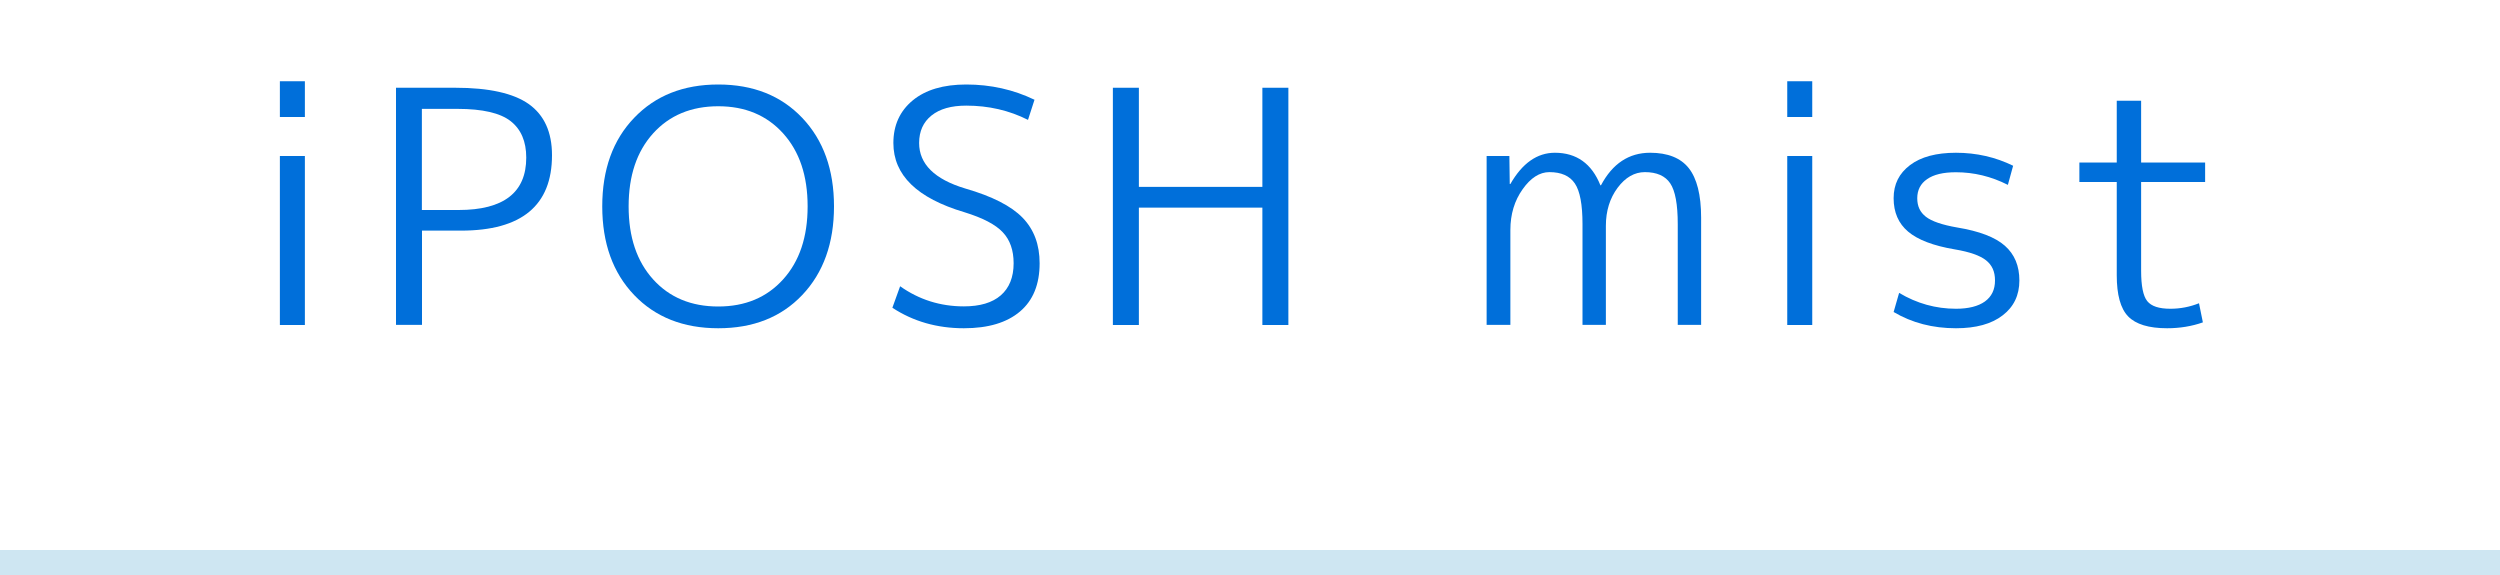
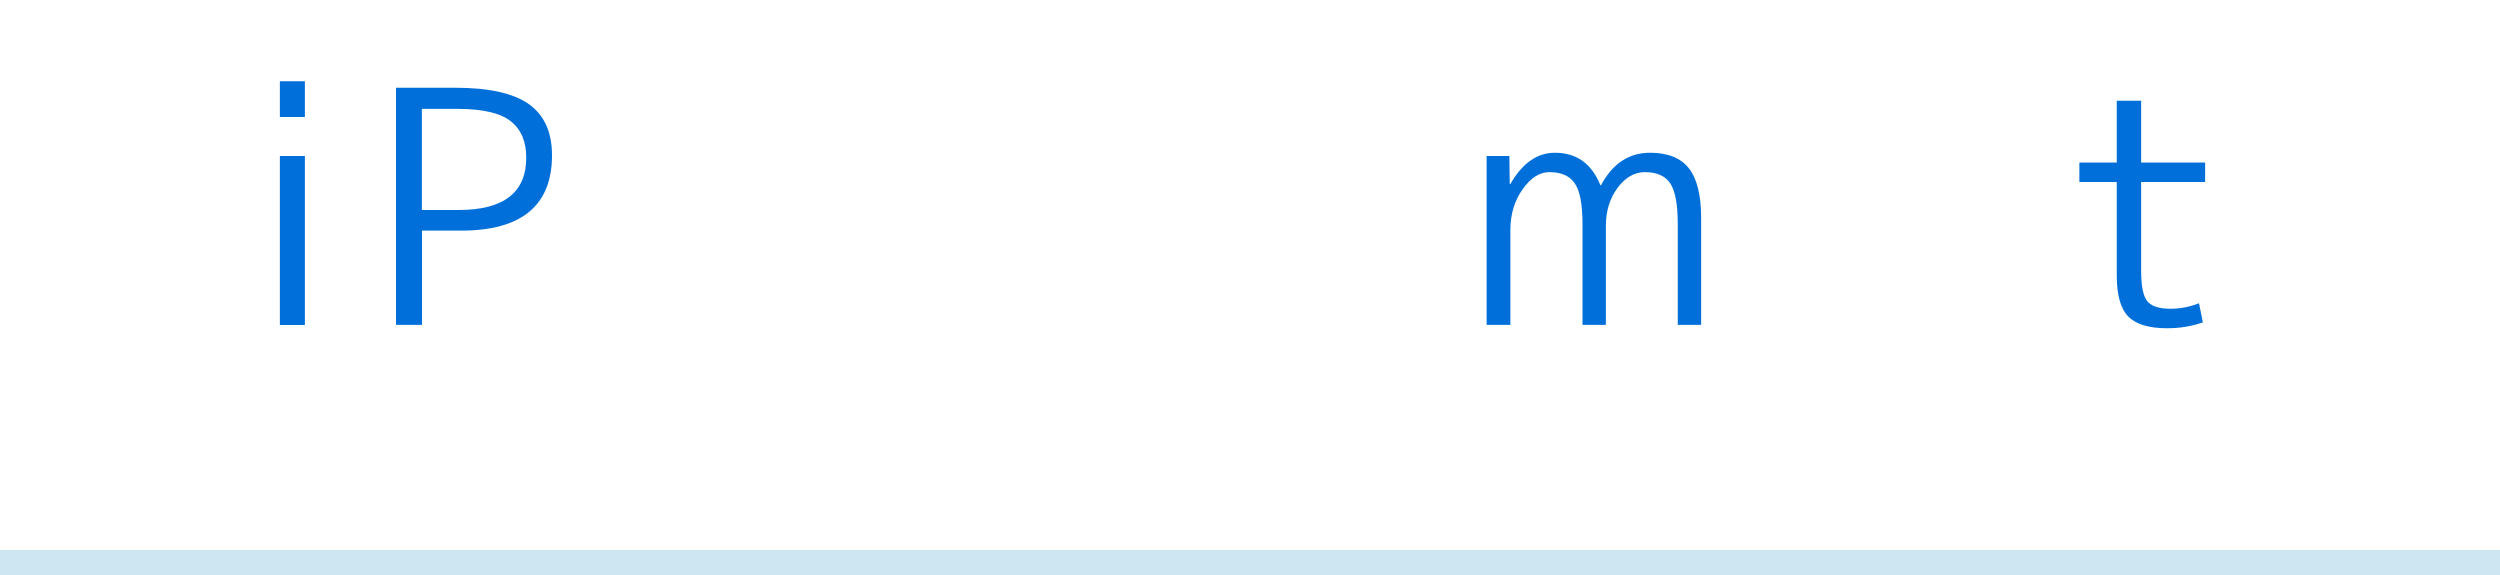
<svg xmlns="http://www.w3.org/2000/svg" id="parts" width="200" height="46" viewBox="0 0 200 46">
  <defs>
    <style>.cls-1{fill:#006fda;}.cls-2{fill:#cee6f2;}.cls-3{fill:none;opacity:.5;}</style>
  </defs>
  <path class="cls-1" d="m22.39,9.36v-2.86h2v2.86h-2Zm0,16.64v-13.52h2v13.52h-2Z" />
  <path class="cls-1" d="m31.67,7.02h4.76c2.69,0,4.65.44,5.88,1.31,1.23.88,1.85,2.24,1.85,4.09,0,4.02-2.43,6.03-7.28,6.03h-3.12v7.54h-2.08V7.02Zm2.08,9.78h2.94c3.6,0,5.41-1.4,5.41-4.19,0-1.3-.42-2.27-1.25-2.92-.83-.65-2.25-.98-4.24-.98h-2.86v8.09Z" />
-   <path class="cls-1" d="m64.18,23.6c-1.69,1.78-3.93,2.66-6.72,2.66s-5.04-.89-6.73-2.66c-1.7-1.78-2.55-4.14-2.55-7.09s.85-5.31,2.55-7.08c1.7-1.78,3.94-2.67,6.73-2.67s5.03.89,6.72,2.67c1.69,1.78,2.54,4.14,2.54,7.08s-.85,5.31-2.54,7.09Zm-6.72.92c2.15,0,3.88-.72,5.19-2.17s1.96-3.39,1.96-5.84-.65-4.39-1.96-5.84c-1.31-1.45-3.04-2.17-5.19-2.17s-3.9.72-5.21,2.17c-1.31,1.45-1.96,3.39-1.96,5.84s.65,4.39,1.96,5.84,3.05,2.17,5.21,2.17Z" />
-   <path class="cls-1" d="m77.3,8.45c-1.2,0-2.12.26-2.78.79-.66.53-.99,1.26-.99,2.2,0,1.68,1.23,2.9,3.69,3.64,2.15.62,3.68,1.4,4.59,2.34.91.94,1.36,2.15,1.36,3.64,0,1.68-.52,2.97-1.57,3.86-1.05.89-2.54,1.34-4.49,1.34-2.15,0-4.06-.55-5.72-1.64l.62-1.72c1.51,1.07,3.21,1.61,5.1,1.61,1.28,0,2.27-.29,2.95-.88.68-.59,1.03-1.45,1.03-2.57,0-1.04-.29-1.87-.87-2.48-.58-.62-1.6-1.15-3.06-1.6-3.8-1.13-5.69-2.97-5.69-5.54,0-1.42.52-2.56,1.55-3.41,1.03-.85,2.46-1.27,4.28-1.27,1.96,0,3.78.41,5.46,1.22l-.52,1.61c-1.51-.76-3.15-1.14-4.94-1.14Z" />
-   <path class="cls-1" d="m91.11,7.02v7.93h9.88v-7.93h2.08v18.98h-2.08v-9.39h-9.88v9.39h-2.08V7.02h2.08Z" />
  <path class="cls-1" d="m118.93,12.48h1.82l.03,2.24h.05c.95-1.66,2.14-2.5,3.56-2.5,1.73,0,2.95.87,3.64,2.6h.05c.92-1.73,2.23-2.6,3.93-2.6,1.4,0,2.44.41,3.09,1.23s.99,2.14.99,3.96v8.58h-1.87v-8.06c0-1.58-.2-2.66-.6-3.26-.4-.6-1.08-.9-2.03-.9-.83,0-1.56.42-2.18,1.25-.62.83-.94,1.85-.94,3.04v7.93h-1.87v-8.06c0-1.56-.2-2.64-.61-3.25-.41-.61-1.09-.91-2.04-.91-.78,0-1.5.46-2.14,1.37-.65.91-.98,2-.98,3.26v7.59h-1.9v-13.52Z" />
-   <path class="cls-1" d="m142.98,9.36v-2.86h2v2.86h-2Zm0,16.64v-13.52h2v13.52h-2Z" />
-   <path class="cls-1" d="m156.47,12.22c1.65,0,3.17.35,4.58,1.04l-.42,1.53c-1.34-.68-2.72-1.01-4.16-1.01-1.01,0-1.77.18-2.3.55-.53.36-.79.88-.79,1.53s.23,1.12.69,1.48c.46.36,1.3.65,2.51.86,1.77.29,3.04.78,3.81,1.46s1.16,1.6,1.16,2.78-.45,2.11-1.34,2.79c-.89.69-2.14,1.03-3.73,1.03-1.86,0-3.52-.43-4.99-1.3l.44-1.53c1.42.85,2.94,1.27,4.55,1.27,1,0,1.78-.2,2.31-.58.54-.39.81-.95.81-1.68s-.24-1.23-.71-1.61-1.31-.68-2.51-.88c-1.72-.29-2.96-.77-3.73-1.42-.77-.65-1.16-1.54-1.16-2.67s.44-1.99,1.31-2.65,2.1-.99,3.68-.99Z" />
  <path class="cls-1" d="m171.29,8.06v4.94h5.12v1.56h-5.12v7.1c0,1.21.16,2.02.49,2.43s.94.61,1.85.61c.8,0,1.56-.15,2.29-.44l.31,1.53c-.88.31-1.84.47-2.86.47-1.47,0-2.51-.32-3.12-.95-.61-.63-.91-1.73-.91-3.29v-7.46h-2.99v-1.56h2.99v-4.94h1.95Z" />
  <rect class="cls-2" y="44" width="200" height="2" />
  <rect class="cls-3" width="200" height="46" />
</svg>